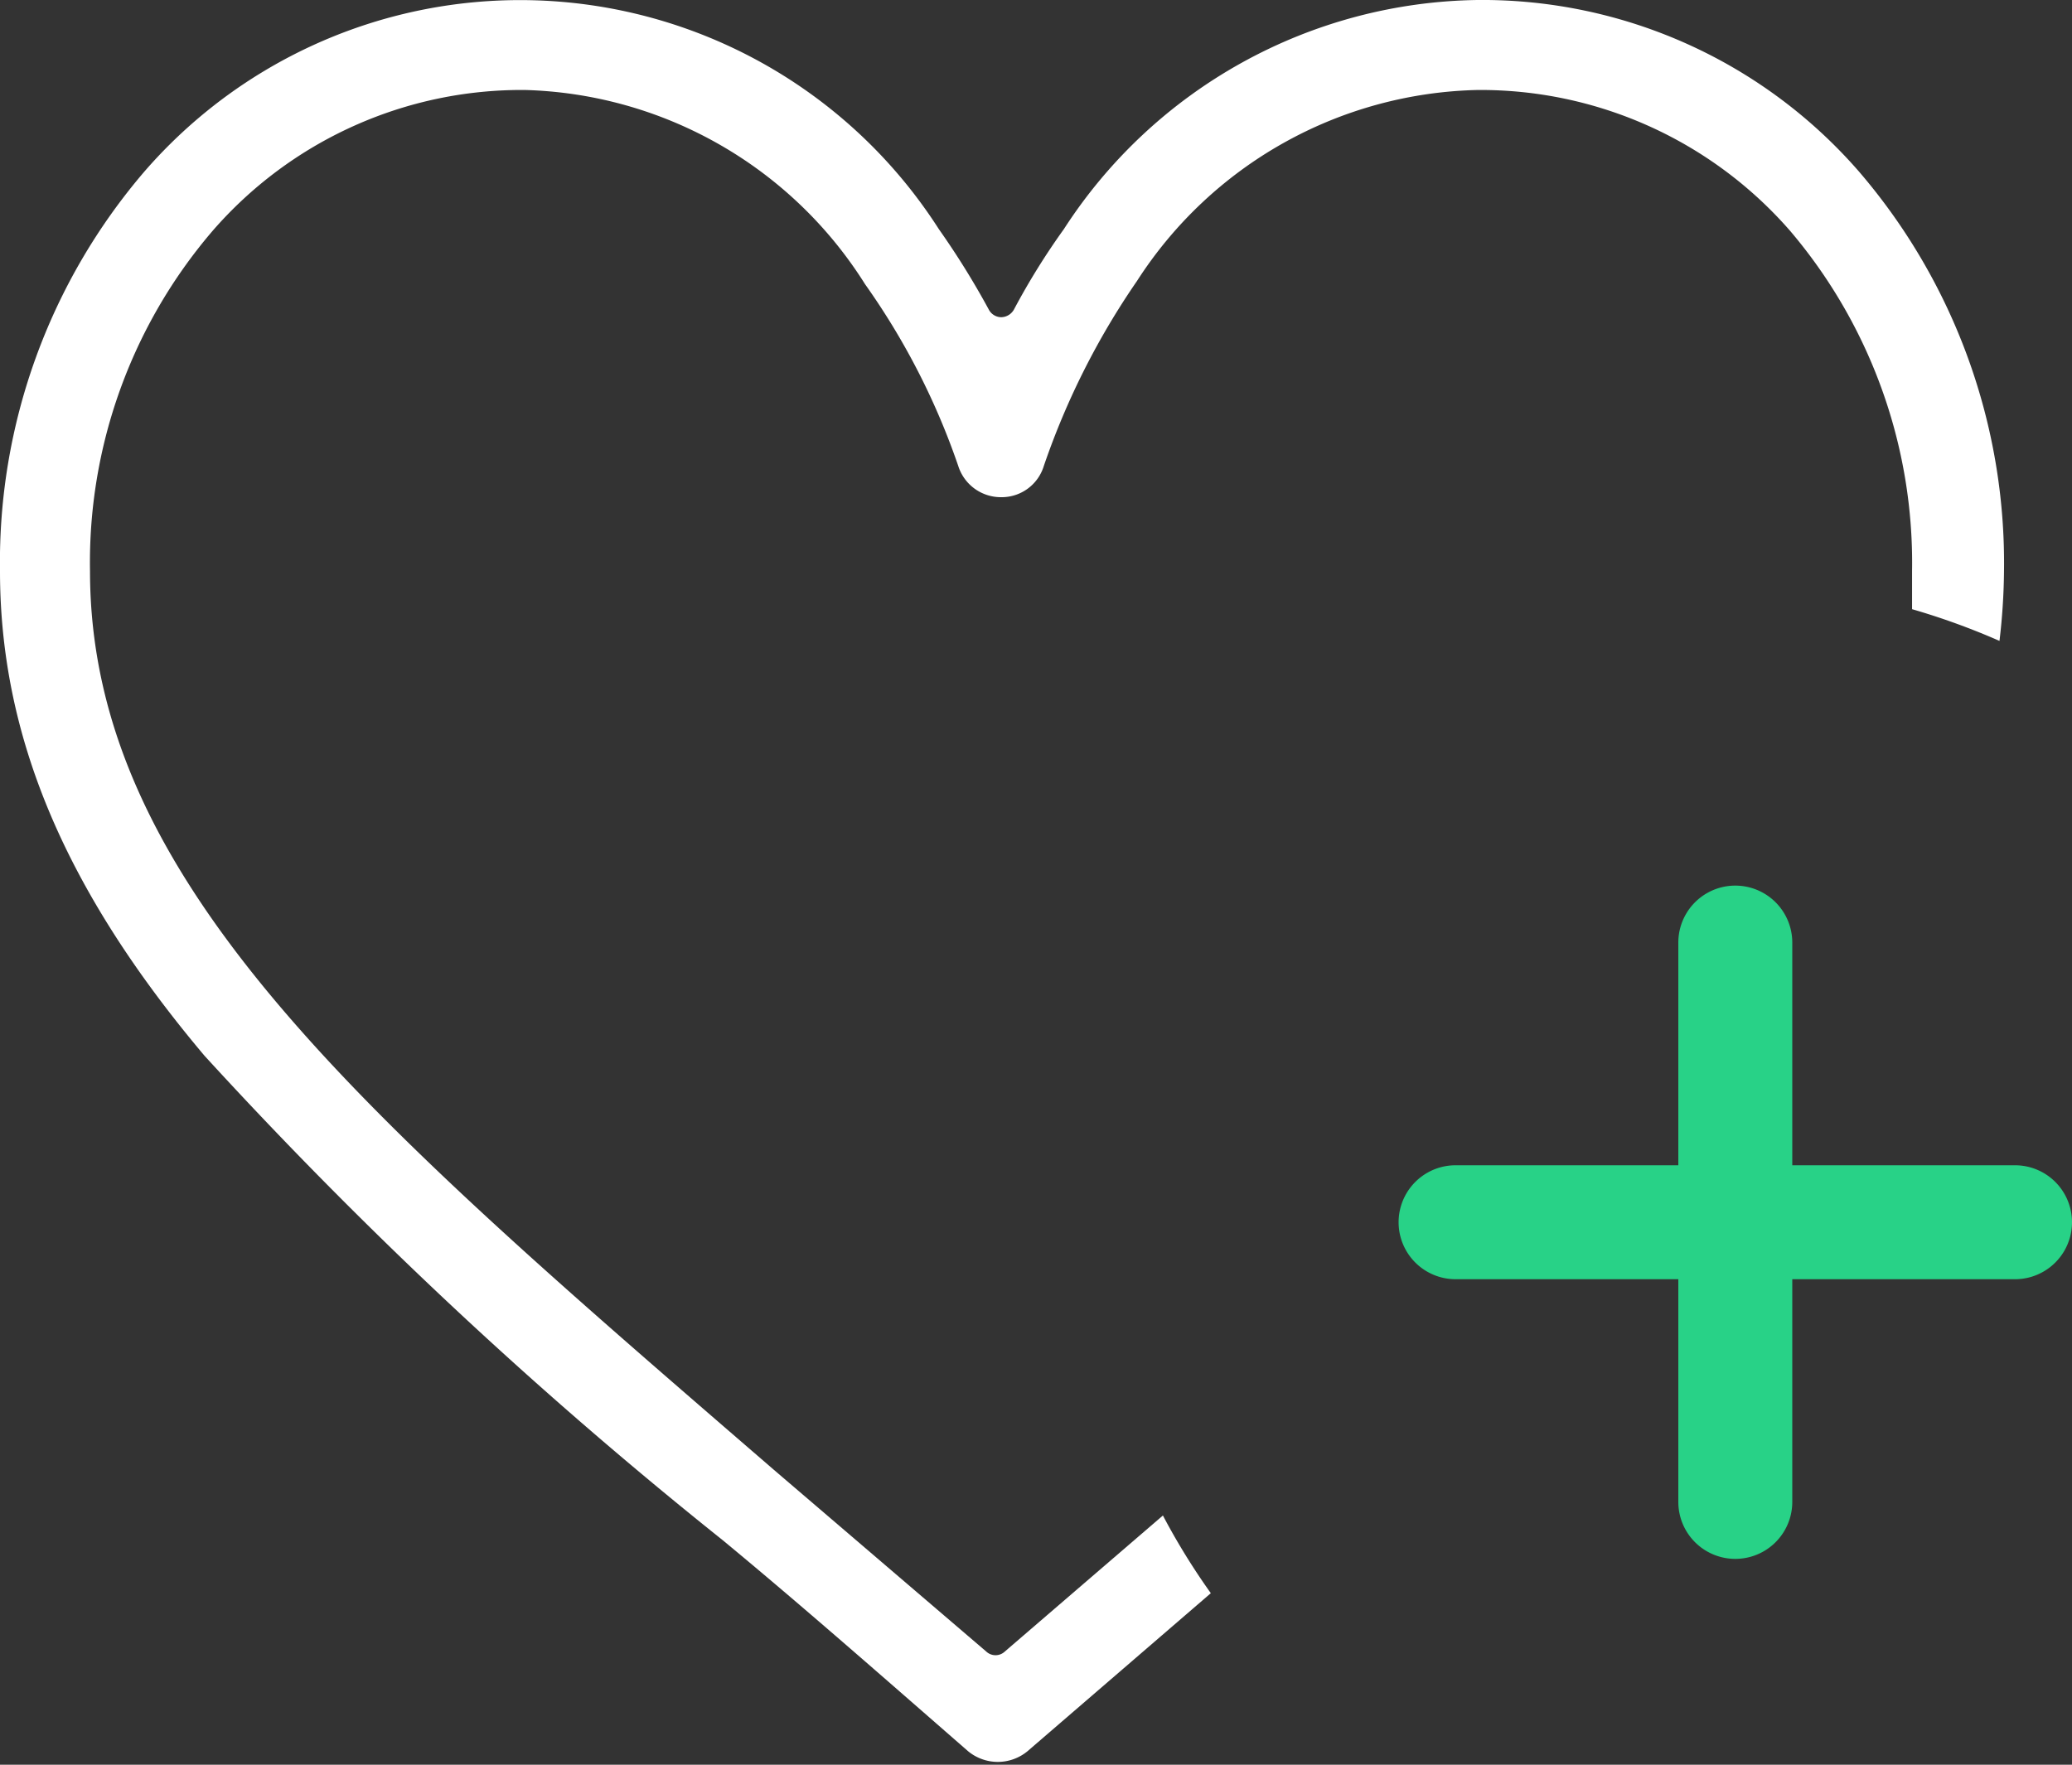
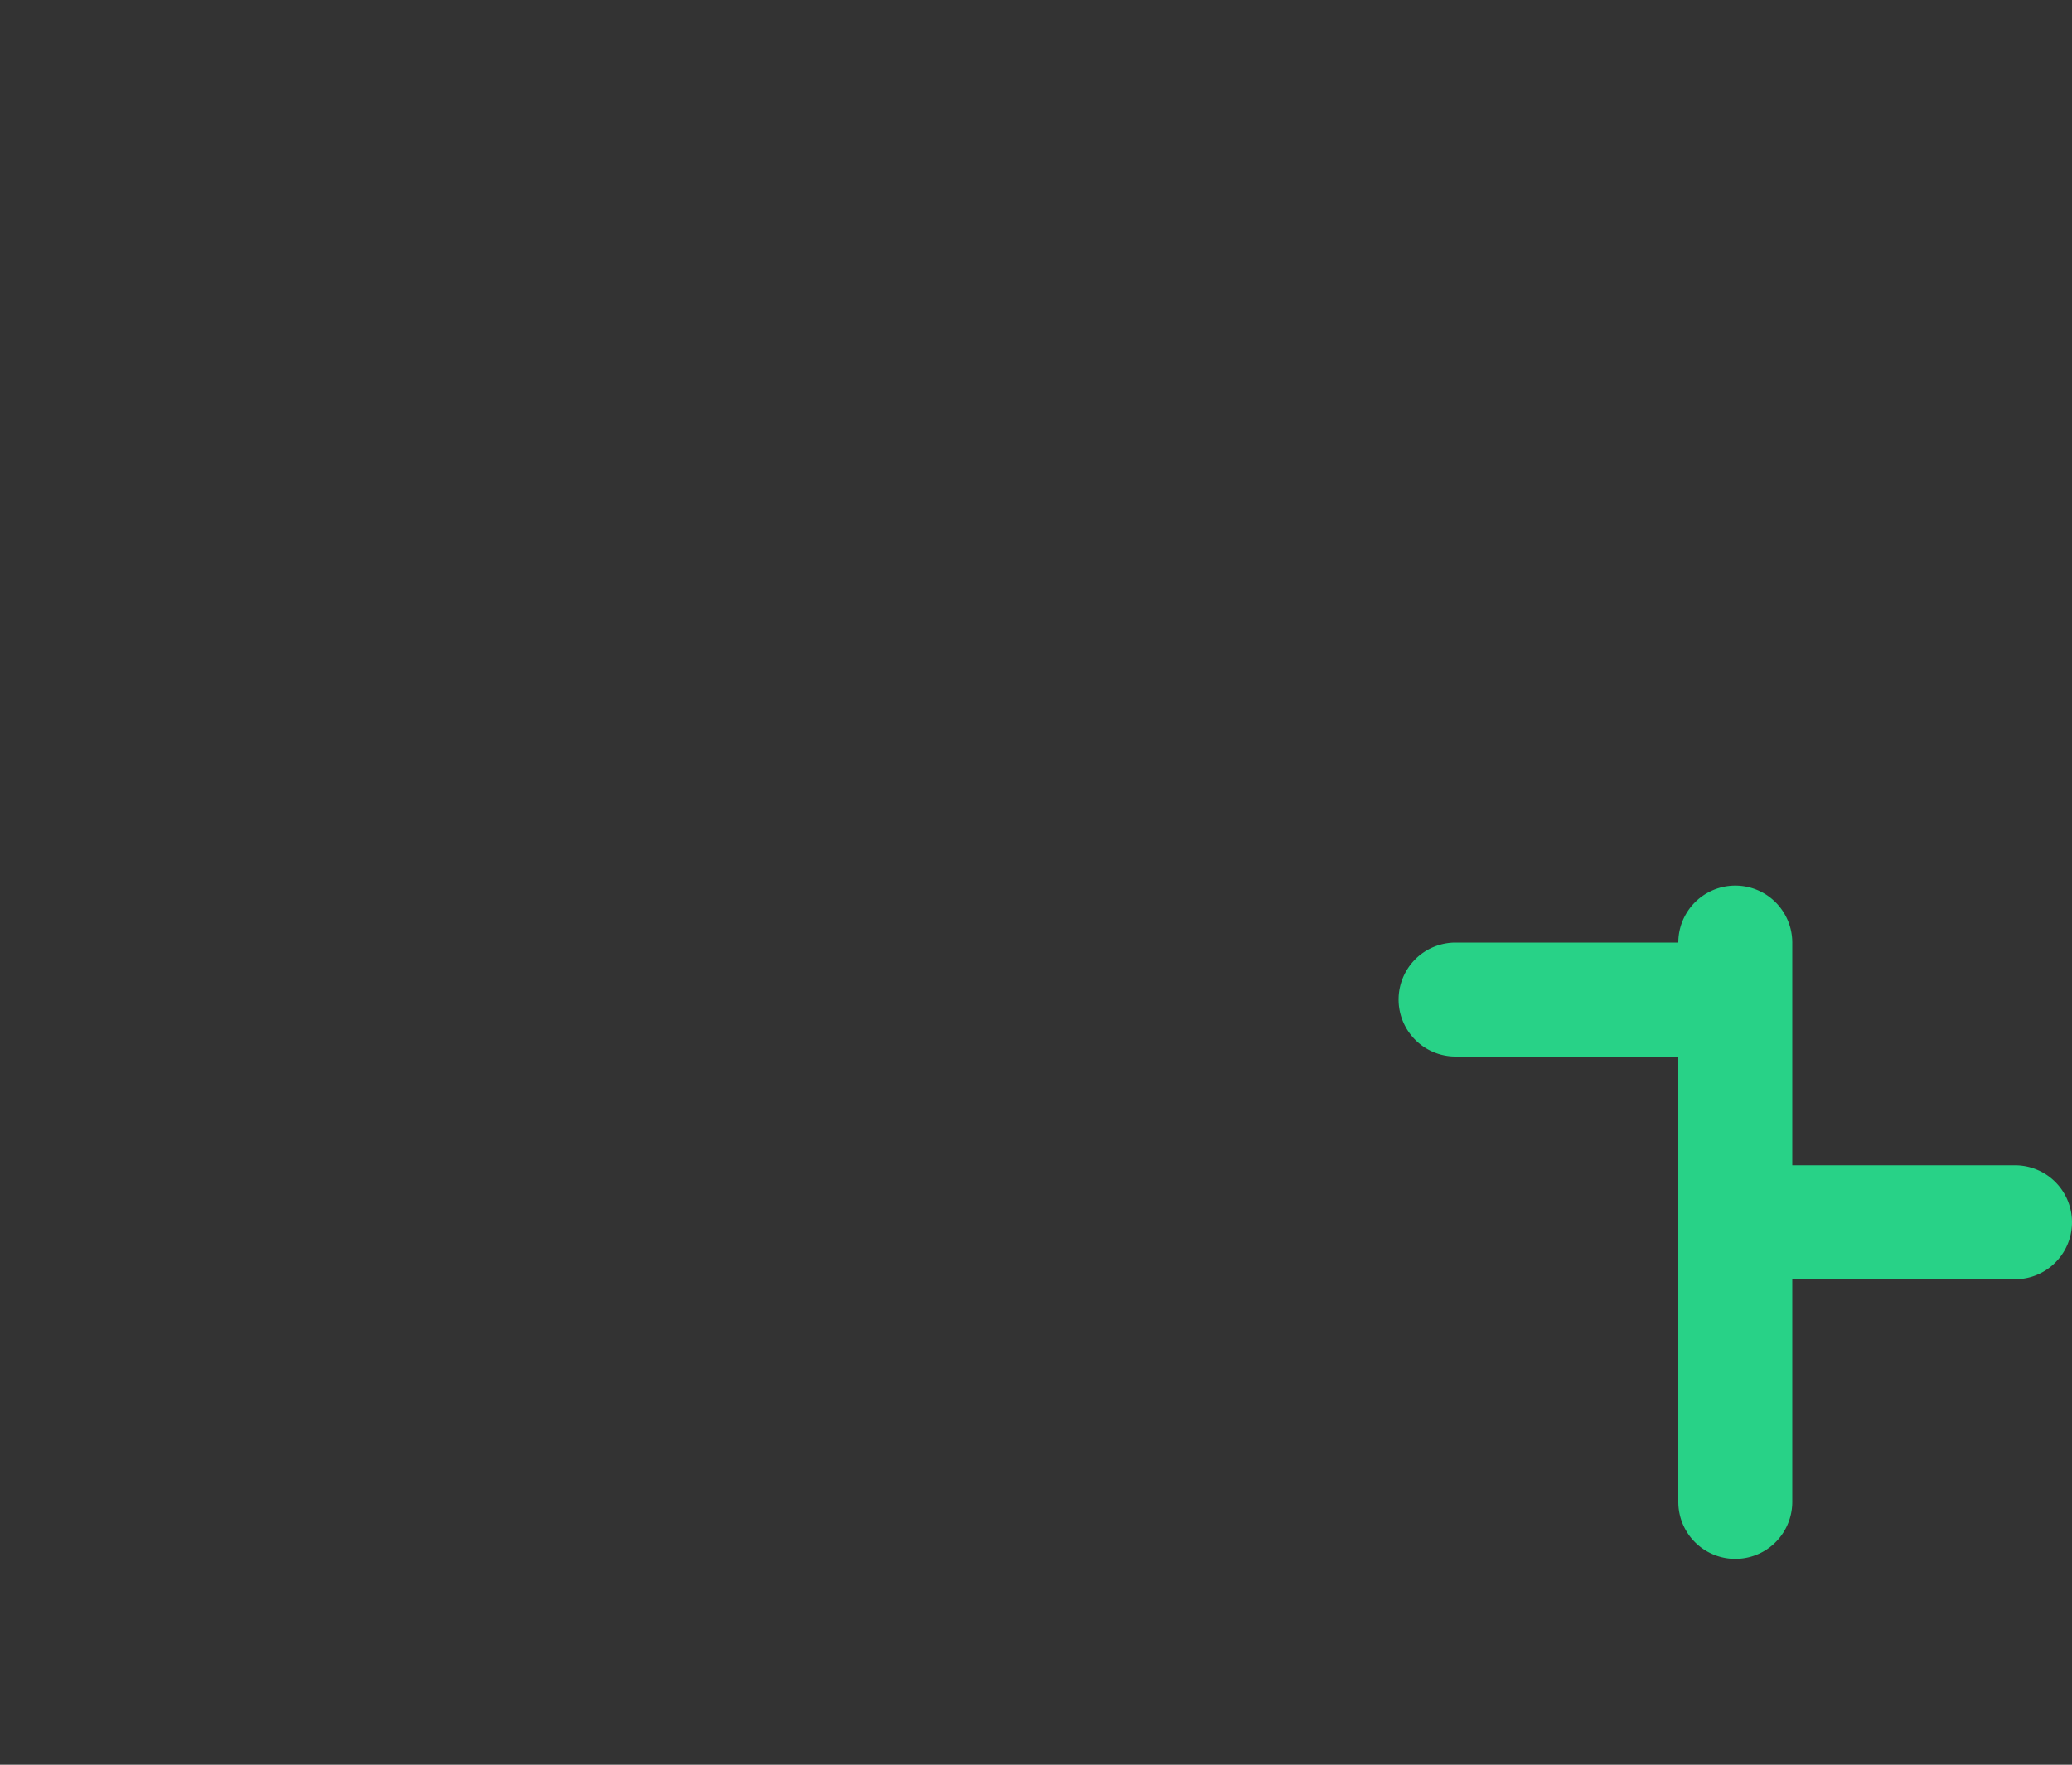
<svg xmlns="http://www.w3.org/2000/svg" viewBox="0 0 32 27.26">
  <rect x="0" y="0" width="32" height="27.26" fill="#333333" stroke="none" />
  <defs>
    <style>.cls-1{fill:#fff;}.cls-2{fill:#28d287;}</style>
  </defs>
  <g id="Calque_2" data-name="Calque 2">
    <g id="pictos">
      <g id="quality">
-         <path class="cls-1" d="M22.82,0a7.73,7.73,0,0,0-6.39,3.54,10.83,10.83,0,0,0-.77,1.24.23.23,0,0,1-.2.12.22.22,0,0,1-.19-.12,12.44,12.44,0,0,0-.77-1.24A7.68,7.68,0,0,0,2.23,2.65,9.27,9.27,0,0,0,0,8.82c0,2.55,1,4.93,3.16,7.49a70.22,70.22,0,0,0,8,7.48h0c1.21,1,2.46,2.1,3.79,3.26l0,0a.72.72,0,0,0,.92,0l0,0,2.83-2.44a10.44,10.44,0,0,1-.74-1.2l-2.44,2.1a.21.21,0,0,1-.29,0l-3.26-2.79C5.64,17.25,1.39,13.64,1.39,8.82A7.87,7.87,0,0,1,3.28,3.57,6.32,6.32,0,0,1,8.11,1.39a6.41,6.41,0,0,1,5.25,3A11,11,0,0,1,14.8,7.2a.69.69,0,0,0,.66.48.68.68,0,0,0,.66-.48,11.69,11.69,0,0,1,1.44-2.86,6.42,6.42,0,0,1,5.26-2.95,6.34,6.34,0,0,1,4.83,2.18,7.92,7.92,0,0,1,1.88,5.25c0,.19,0,.38,0,.59a10.89,10.89,0,0,1,1.35.49,9.79,9.79,0,0,0,.07-1.08,9.28,9.28,0,0,0-2.24-6.17A7.71,7.71,0,0,0,22.82,0Z" />
-         <path class="cls-2" d="M31.12,18H27.68V14.56a.88.88,0,1,0-1.76,0V18H22.48a.88.88,0,0,0,0,1.76h3.44V23.2a.88.88,0,0,0,1.76,0V19.76h3.44a.88.88,0,0,0,0-1.76Z" />
+         <path class="cls-2" d="M31.12,18H27.68V14.56a.88.88,0,1,0-1.76,0H22.48a.88.88,0,0,0,0,1.76h3.44V23.2a.88.88,0,0,0,1.76,0V19.76h3.44a.88.88,0,0,0,0-1.76Z" />
      </g>
    </g>
  </g>
</svg>